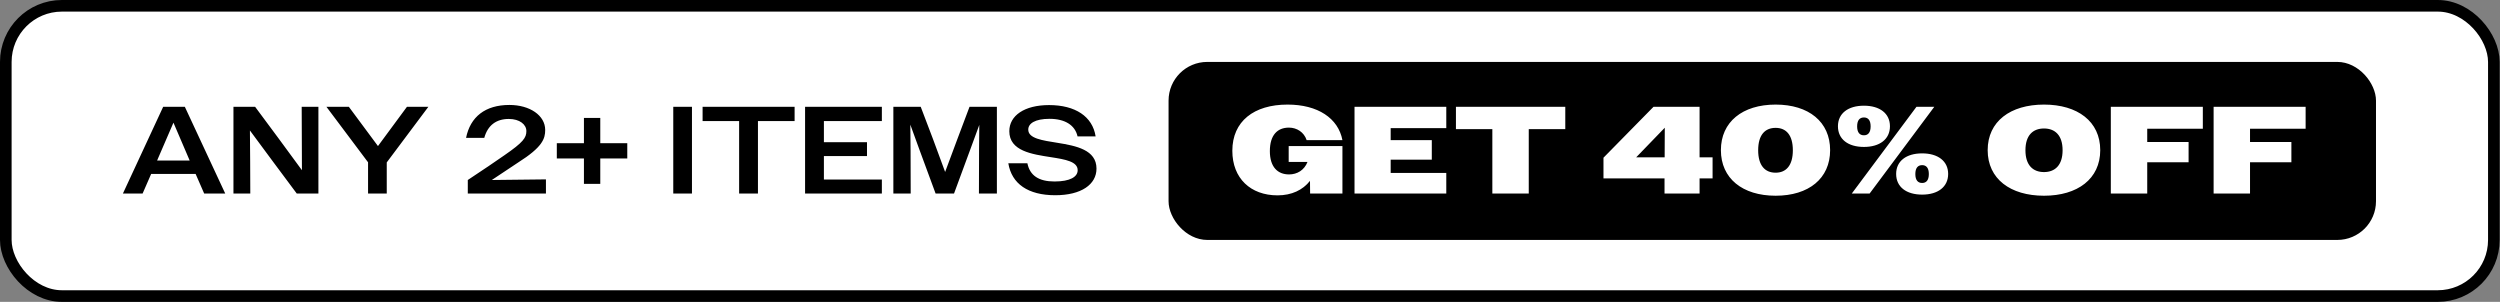
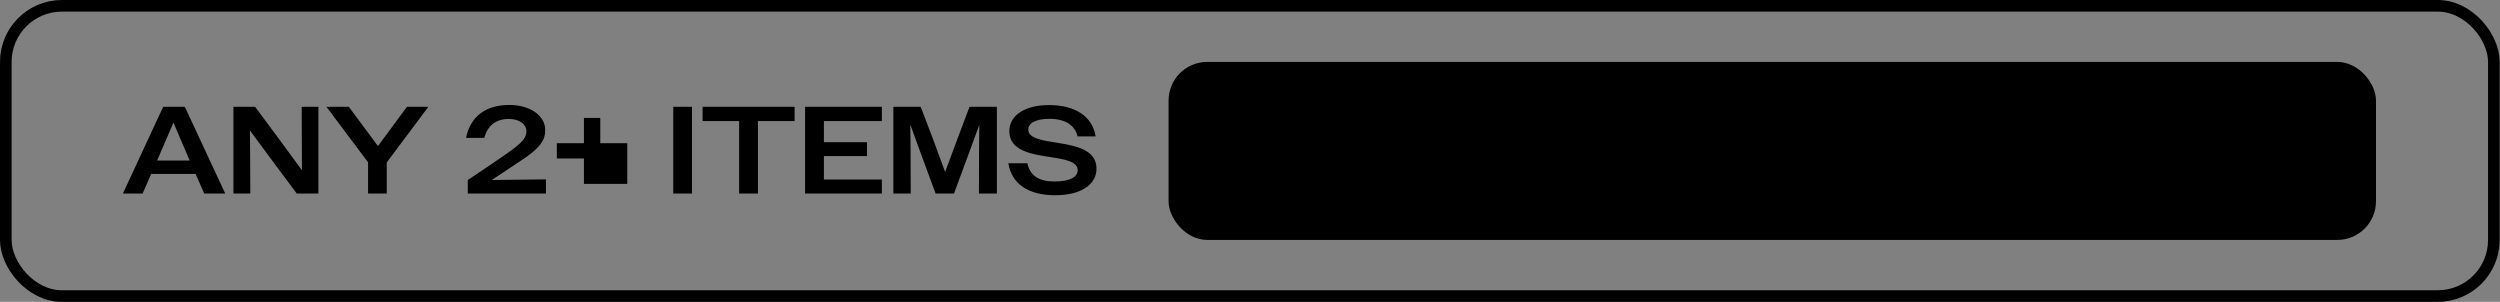
<svg xmlns="http://www.w3.org/2000/svg" fill="none" viewBox="0 0 323 39" height="39" width="323">
  <rect x="0" y="0" width="323" height="39" fill="#808080" stroke="none" />
-   <rect fill="white" rx="7.25" height="37.5" width="321.456" y="0.75" x="0.75" />
  <rect stroke-width="1.5" stroke="black" rx="7.25" height="37.5" width="321.456" y="0.75" x="0.75" />
-   <path fill="black" d="M15.882 25L21.082 13.8H23.882L29.098 25H26.378L25.274 22.472H19.53L18.426 25H15.882ZM20.426 20.44L20.298 20.744H24.506L24.378 20.44L22.41 15.848L20.426 20.44ZM30.162 25V13.8H32.962L36.002 17.896L39.01 21.992L38.978 13.8H41.138V25H38.338L35.298 20.92L32.29 16.856L32.322 20.92L32.338 25H30.162ZM47.553 25V20.968L42.176 13.8H45.072L48.833 18.872L52.577 13.8H55.344L49.968 20.984V25H47.553ZM60.439 25V23.256C62.551 21.848 64.071 20.84 65.175 20.056C67.607 18.376 68.007 17.8 68.007 16.936C68.007 16.088 67.143 15.368 65.735 15.368C64.119 15.368 63.015 16.184 62.567 17.816H60.215C60.759 15.096 62.695 13.56 65.815 13.56C68.439 13.56 70.439 14.904 70.439 16.792C70.439 17.912 70.103 19 66.935 21C66.023 21.608 64.935 22.328 63.543 23.256L70.535 23.176V25H60.439ZM75.444 23.752V20.472H71.94V18.504H75.444V15.24H77.556V18.504H81.044V20.472H77.556V23.752H75.444ZM86.986 25V13.8H89.402V25H86.986ZM95.495 25V15.64H90.775V13.8H102.663V15.64H97.927V25H95.495ZM104.016 25V13.8H113.936V15.64H106.448V18.376H112.016V20.168H106.448V23.192H113.936V25H104.016ZM115.422 25V13.8H118.958L120.558 18.008L122.11 22.216L123.678 18.008L125.262 13.8H128.798V25H126.478L126.494 19.448L126.526 16.136L125.31 19.448L123.262 25H120.878L118.83 19.448L117.614 16.104L117.646 19.448L117.662 25H115.422ZM136.339 25.224C132.835 25.224 130.707 23.752 130.275 21.096H132.739C133.059 22.68 134.211 23.448 136.243 23.448C138.275 23.448 139.235 22.84 139.235 21.992C139.235 20.872 137.651 20.6 135.811 20.312C133.331 19.928 130.403 19.512 130.403 16.952C130.403 14.936 132.355 13.576 135.539 13.576C138.931 13.576 141.155 15.048 141.555 17.624H139.219C138.899 16.168 137.587 15.352 135.603 15.352C133.715 15.352 132.851 15.96 132.851 16.744C132.851 17.896 134.659 18.136 136.643 18.456C139.027 18.84 141.667 19.352 141.667 21.784C141.667 23.832 139.699 25.224 136.339 25.224Z" />
+   <path fill="black" d="M15.882 25L21.082 13.8H23.882L29.098 25H26.378L25.274 22.472H19.53L18.426 25H15.882ZM20.426 20.44L20.298 20.744H24.506L24.378 20.44L22.41 15.848L20.426 20.44ZM30.162 25V13.8H32.962L36.002 17.896L39.01 21.992L38.978 13.8H41.138V25H38.338L35.298 20.92L32.29 16.856L32.322 20.92L32.338 25H30.162ZM47.553 25V20.968L42.176 13.8H45.072L48.833 18.872L52.577 13.8H55.344L49.968 20.984V25H47.553ZM60.439 25V23.256C62.551 21.848 64.071 20.84 65.175 20.056C67.607 18.376 68.007 17.8 68.007 16.936C68.007 16.088 67.143 15.368 65.735 15.368C64.119 15.368 63.015 16.184 62.567 17.816H60.215C60.759 15.096 62.695 13.56 65.815 13.56C68.439 13.56 70.439 14.904 70.439 16.792C70.439 17.912 70.103 19 66.935 21C66.023 21.608 64.935 22.328 63.543 23.256L70.535 23.176V25H60.439ZM75.444 23.752V20.472H71.94V18.504H75.444V15.24H77.556V18.504H81.044V20.472V23.752H75.444ZM86.986 25V13.8H89.402V25H86.986ZM95.495 25V15.64H90.775V13.8H102.663V15.64H97.927V25H95.495ZM104.016 25V13.8H113.936V15.64H106.448V18.376H112.016V20.168H106.448V23.192H113.936V25H104.016ZM115.422 25V13.8H118.958L120.558 18.008L122.11 22.216L123.678 18.008L125.262 13.8H128.798V25H126.478L126.494 19.448L126.526 16.136L125.31 19.448L123.262 25H120.878L118.83 19.448L117.614 16.104L117.646 19.448L117.662 25H115.422ZM136.339 25.224C132.835 25.224 130.707 23.752 130.275 21.096H132.739C133.059 22.68 134.211 23.448 136.243 23.448C138.275 23.448 139.235 22.84 139.235 21.992C139.235 20.872 137.651 20.6 135.811 20.312C133.331 19.928 130.403 19.512 130.403 16.952C130.403 14.936 132.355 13.576 135.539 13.576C138.931 13.576 141.155 15.048 141.555 17.624H139.219C138.899 16.168 137.587 15.352 135.603 15.352C133.715 15.352 132.851 15.96 132.851 16.744C132.851 17.896 134.659 18.136 136.643 18.456C139.027 18.84 141.667 19.352 141.667 21.784C141.667 23.832 139.699 25.224 136.339 25.224Z" />
  <rect fill="black" rx="5" height="23" width="156" y="8" x="150.978" />
-   <path fill="white" d="M169.266 25L169.25 23.368C168.322 24.552 166.882 25.24 165.058 25.24C161.586 25.24 159.218 23.048 159.218 19.48C159.218 15.672 162.002 13.512 166.354 13.512C170.258 13.512 172.898 15.272 173.442 18.104H168.818C168.482 17.08 167.554 16.488 166.53 16.488C165.042 16.488 164.066 17.448 164.066 19.528C164.066 21.576 165.074 22.536 166.546 22.536C167.586 22.536 168.514 21.992 168.93 20.92H166.498V18.872H173.442V25H169.266ZM175.004 25V13.8H186.86V16.552H179.676V18.104H184.988V20.632H179.676V22.344H186.86V25H175.004ZM192.811 25V16.68H188.107V13.8H202.235V16.68H197.515V25H192.811ZM215.057 25V23.048H207.169V20.376L213.633 13.8H219.585V20.328H221.265V23.048H219.585V25H215.057ZM211.393 20.328H215.073L215.089 16.504L211.393 20.328ZM229.412 25.288C225.124 25.288 222.34 23.048 222.34 19.4C222.34 15.752 225.124 13.512 229.412 13.512C233.684 13.512 236.452 15.736 236.452 19.4C236.452 23.064 233.684 25.288 229.412 25.288ZM229.412 22.312C230.772 22.312 231.636 21.368 231.636 19.416C231.636 17.448 230.772 16.52 229.412 16.52C228.02 16.52 227.156 17.448 227.156 19.416C227.156 21.368 228.02 22.312 229.412 22.312ZM239.254 25L247.606 13.8H249.91L241.558 25H239.254ZM240.822 18.984C238.774 18.984 237.462 17.992 237.462 16.312C237.462 14.648 238.774 13.656 240.822 13.656C242.854 13.656 244.182 14.648 244.182 16.312C244.182 17.992 242.854 18.984 240.822 18.984ZM240.822 17.48C241.35 17.48 241.686 17.128 241.686 16.328C241.686 15.528 241.35 15.176 240.822 15.176C240.278 15.176 239.942 15.528 239.942 16.328C239.942 17.128 240.278 17.48 240.822 17.48ZM248.342 25.144C246.294 25.144 244.982 24.152 244.982 22.472C244.982 20.808 246.294 19.816 248.342 19.816C250.374 19.816 251.702 20.808 251.702 22.472C251.702 24.152 250.374 25.144 248.342 25.144ZM248.342 23.64C248.87 23.64 249.206 23.288 249.206 22.488C249.206 21.688 248.87 21.336 248.342 21.336C247.798 21.336 247.462 21.688 247.462 22.488C247.462 23.288 247.798 23.64 248.342 23.64ZM264.087 25.288C259.735 25.288 256.807 23.112 256.807 19.4C256.807 15.688 259.735 13.512 264.087 13.512C268.423 13.512 271.351 15.688 271.351 19.4C271.351 23.112 268.423 25.288 264.087 25.288ZM264.087 22.232C265.495 22.232 266.487 21.352 266.487 19.416C266.487 17.464 265.495 16.6 264.087 16.6C262.663 16.6 261.687 17.464 261.687 19.416C261.687 21.352 262.663 22.232 264.087 22.232ZM272.718 25V13.8H284.606V16.632H277.422V18.344H282.766V20.968H277.422V25H272.718ZM285.999 25V13.8H297.887V16.632H290.703V18.344H296.047V20.968H290.703V25H285.999Z" />
</svg>